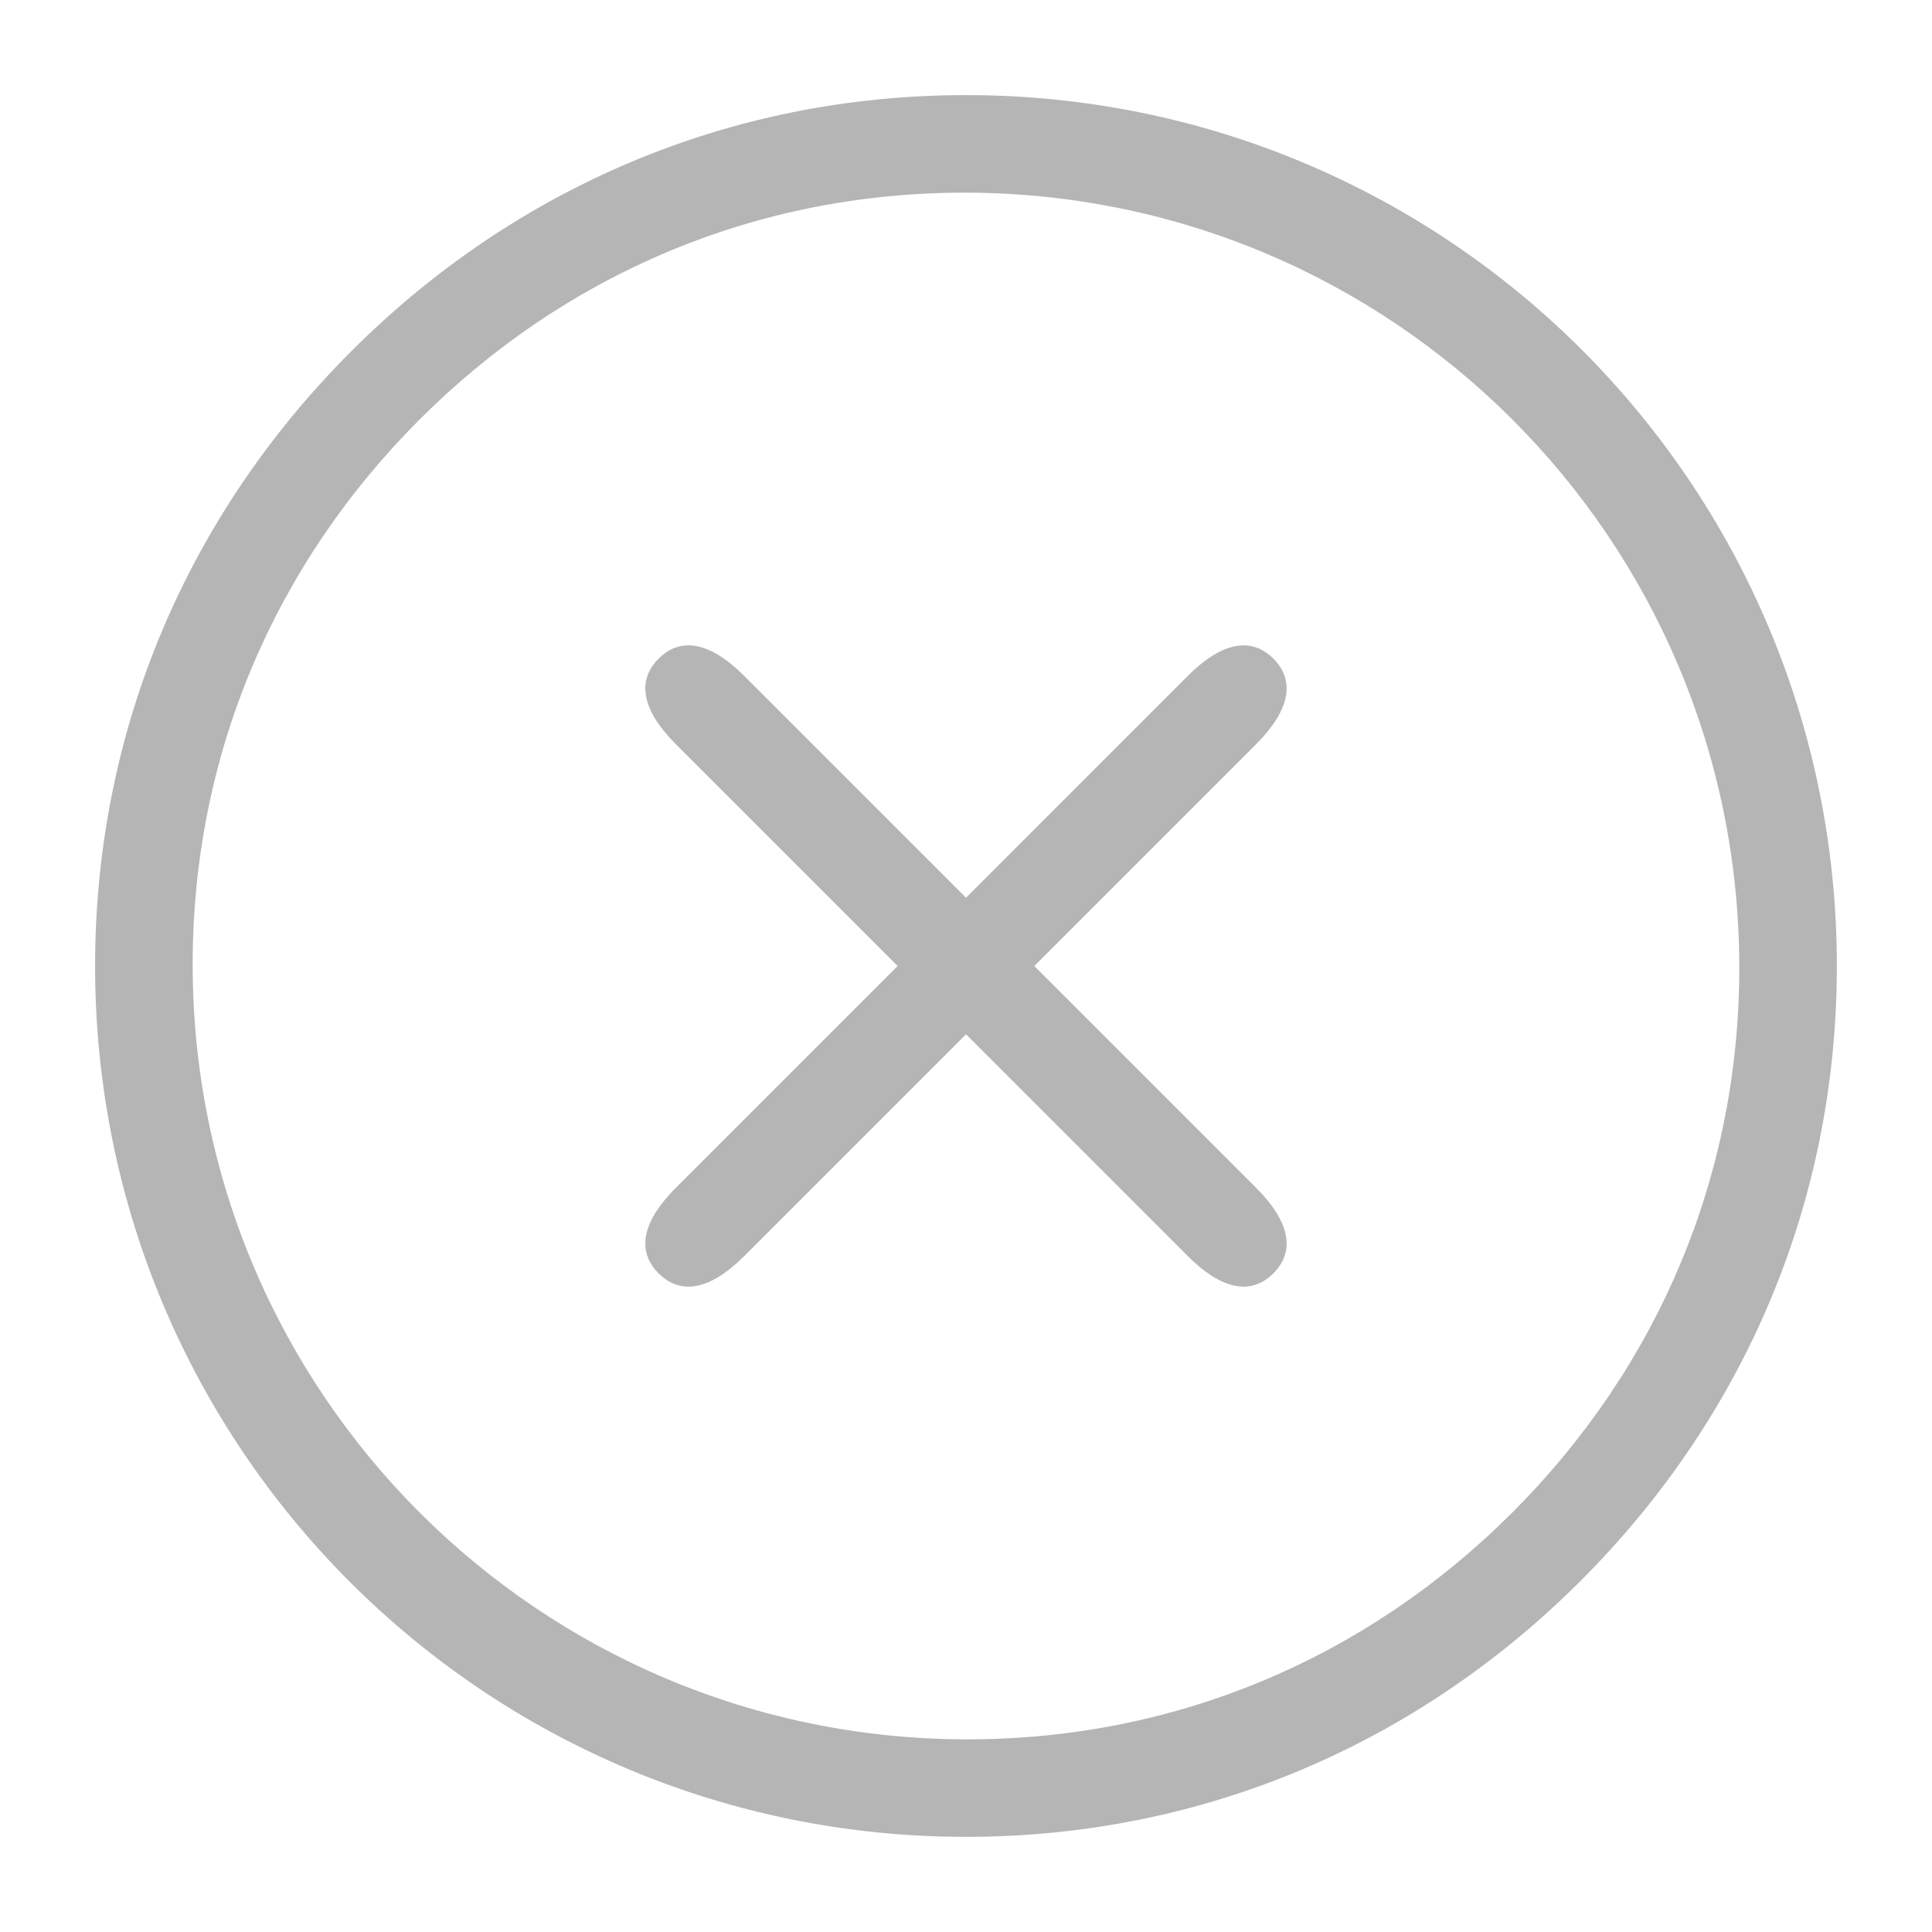
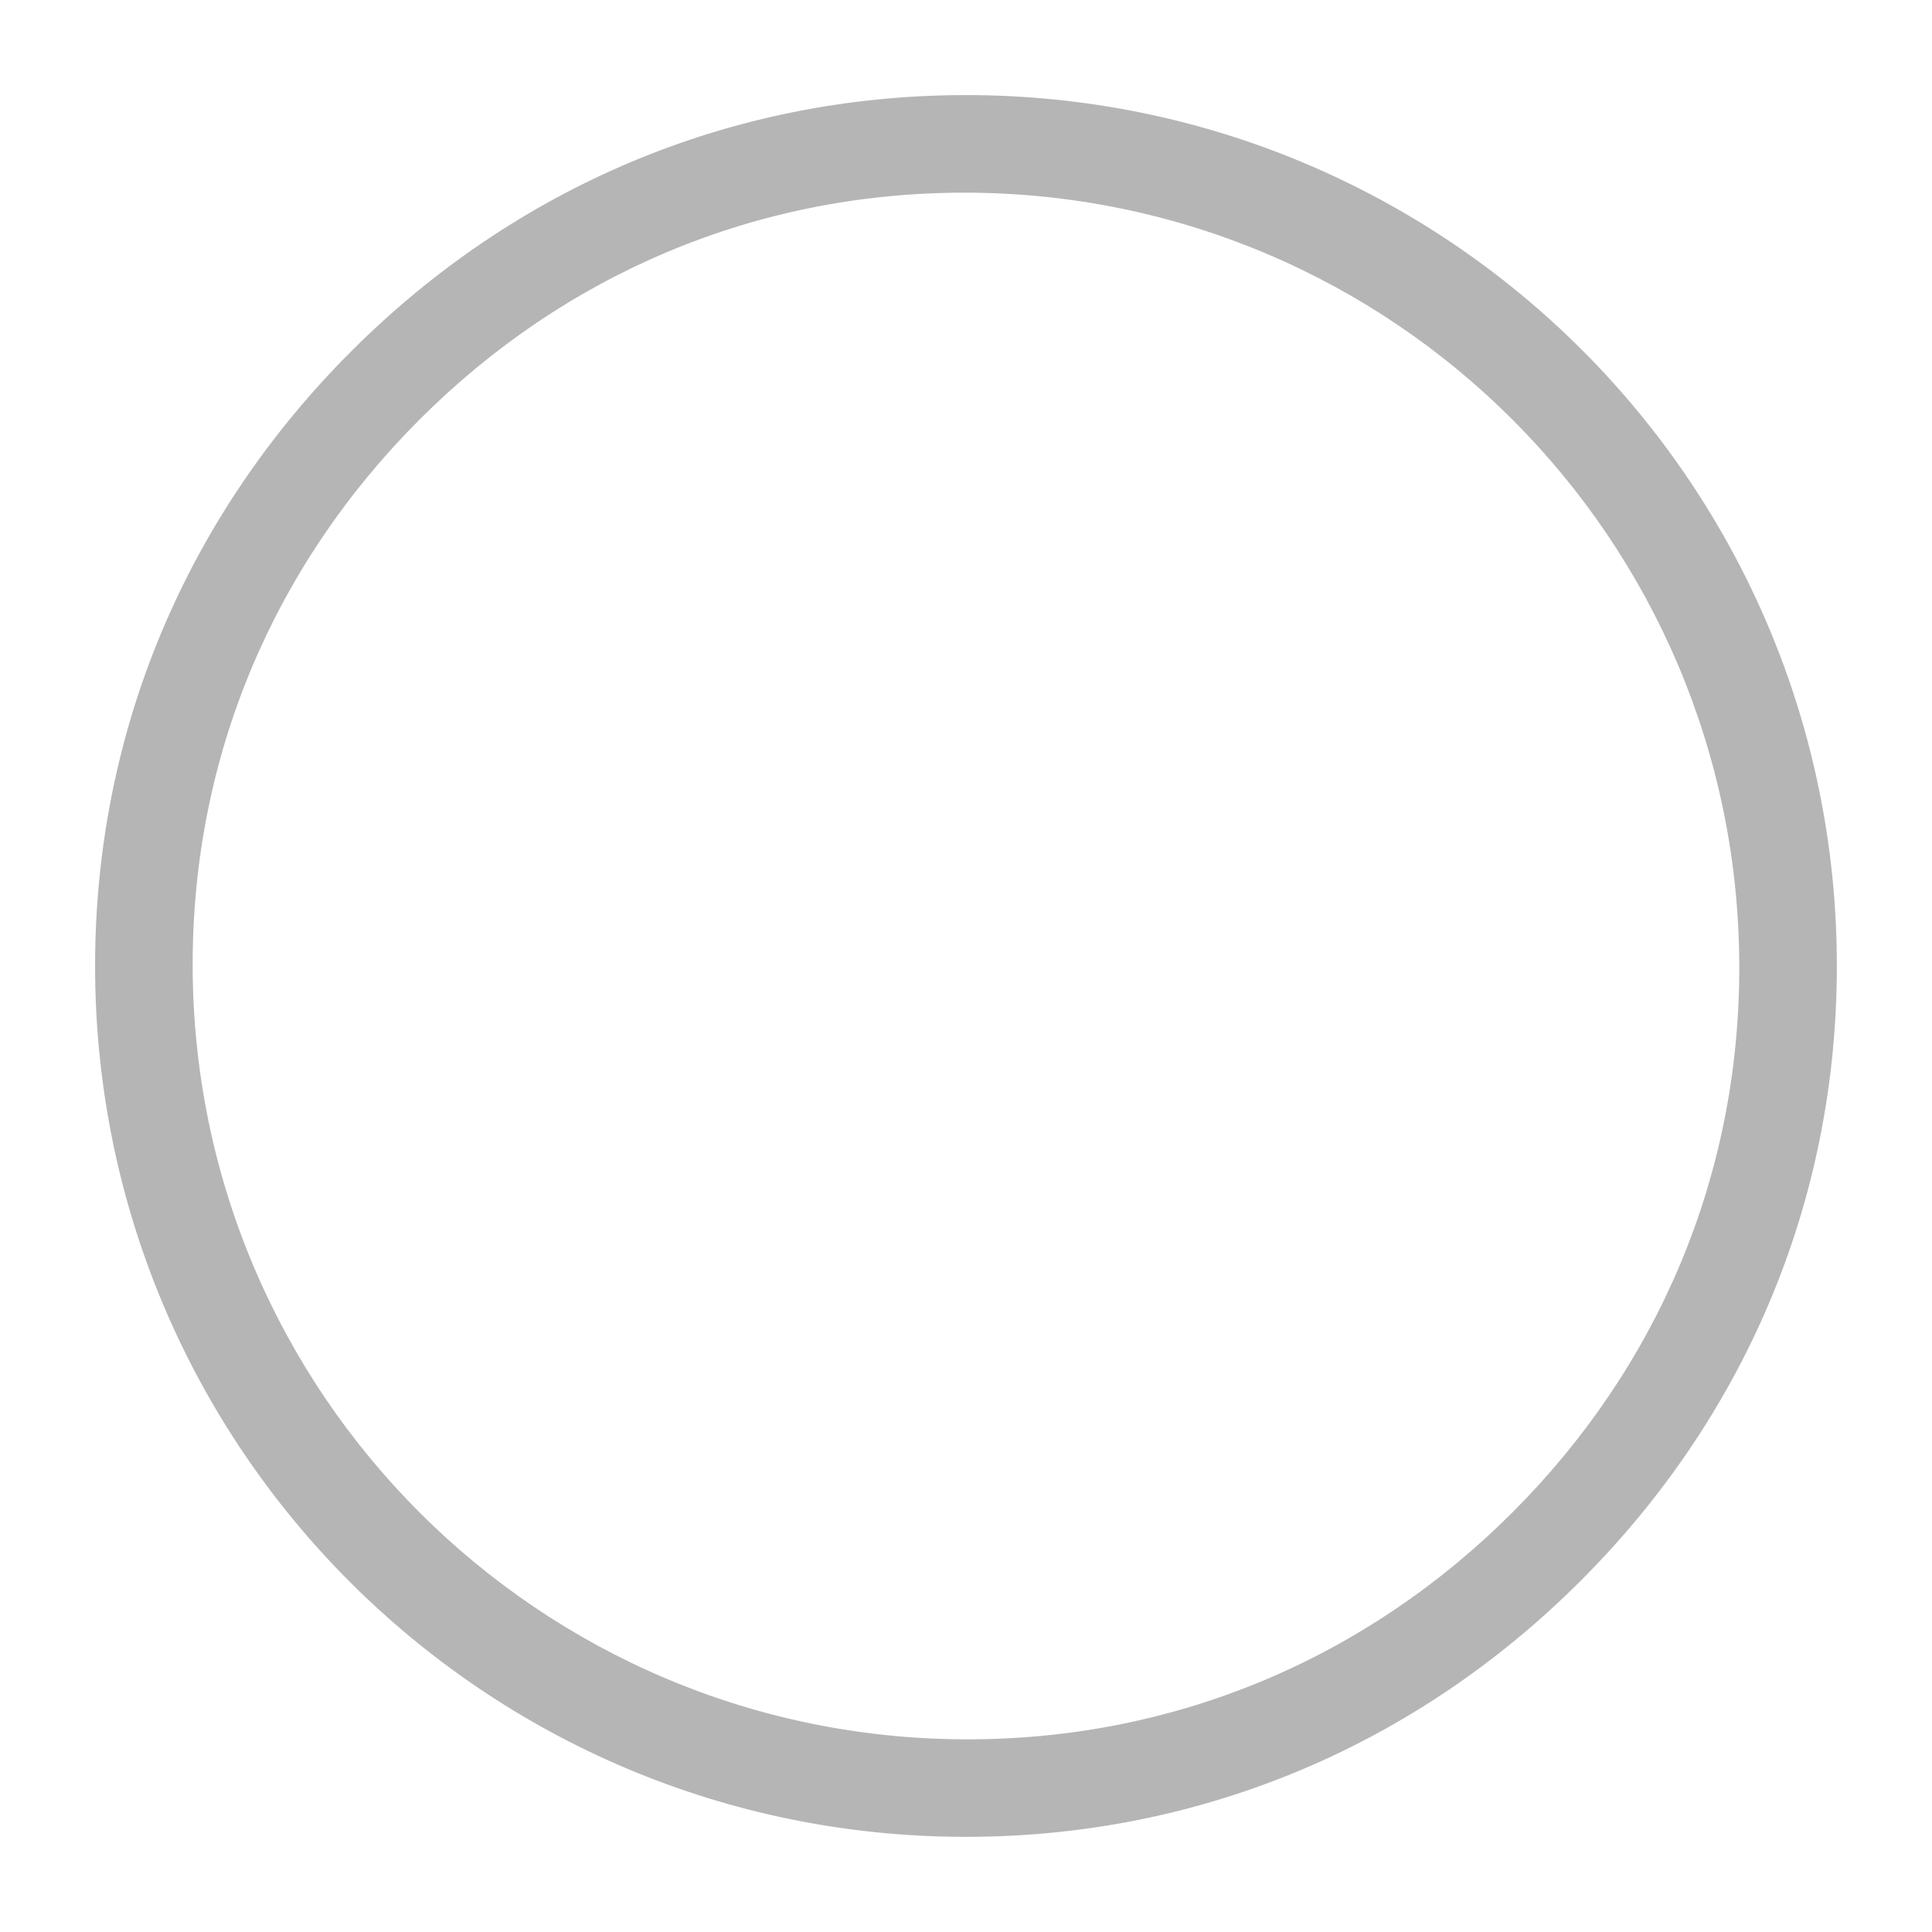
<svg xmlns="http://www.w3.org/2000/svg" width="32" height="32" viewBox="0 0 32 32" fill="none">
-   <path d="M19.677 20.808C20.186 21.317 20.692 21.489 21.091 21.091C21.489 20.693 21.317 20.186 20.808 19.677L17.131 16L20.808 12.323C21.317 11.814 21.489 11.307 21.091 10.909C20.692 10.511 20.186 10.683 19.677 11.192L16 14.869L12.323 11.192C11.814 10.683 11.307 10.511 10.909 10.909C10.51 11.307 10.682 11.814 11.191 12.323L14.868 16L11.191 19.677C10.682 20.186 10.51 20.693 10.909 21.091C11.307 21.489 11.814 21.317 12.323 20.808L16 17.131L19.677 20.808Z" fill="#B5B5B5" />
  <path fill-rule="evenodd" clip-rule="evenodd" d="M16 30.424C19.903 30.424 23.467 28.897 26.182 26.182C28.897 23.467 30.424 19.903 30.424 16C30.424 8.024 23.976 1.575 16 1.575C12.097 1.575 8.533 3.103 5.818 5.818C3.103 8.533 1.575 12.097 1.575 16C1.575 23.976 8.024 30.424 16 30.424ZM16.013 28.809C19.479 28.812 22.642 27.459 25.05 25.051C27.459 22.642 28.812 19.479 28.808 16.013C28.801 8.931 23.069 3.199 15.986 3.191C12.52 3.188 9.357 4.541 6.949 6.949C4.54 9.358 3.187 12.521 3.191 15.987C3.198 23.069 8.931 28.801 16.013 28.809Z" fill="#B5B5B5" />
</svg>